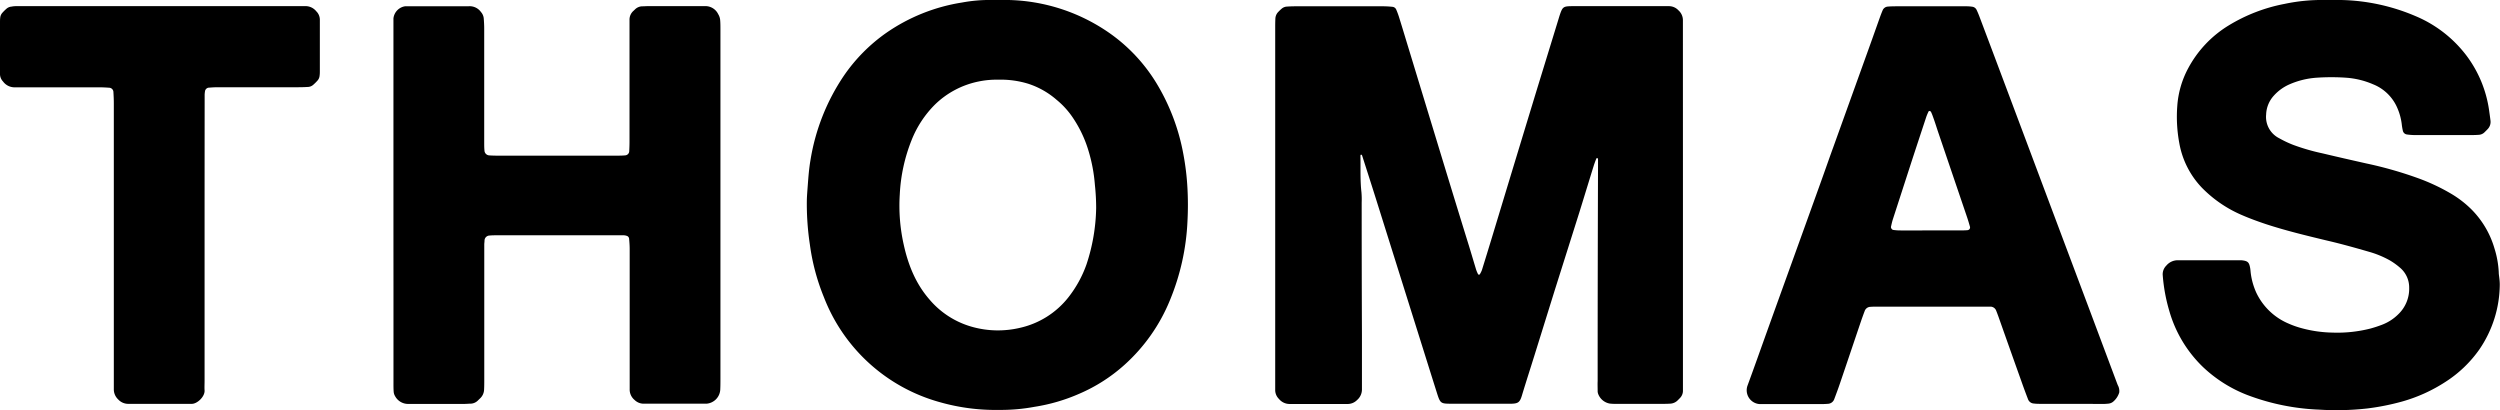
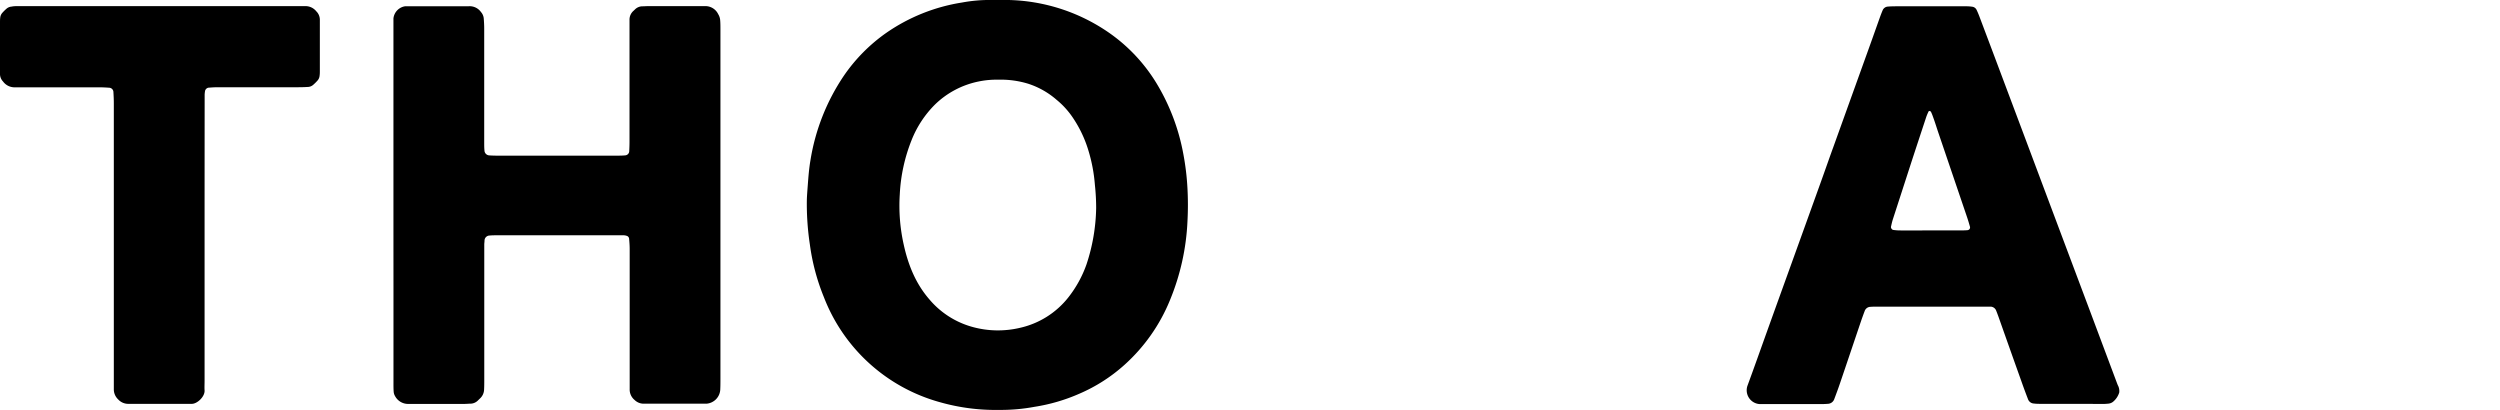
<svg xmlns="http://www.w3.org/2000/svg" viewBox="0 0 758.88 124.48">
  <defs>
    <style>.cls-1{fill-rule:evenodd;}</style>
  </defs>
  <g id="Layer_2" data-name="Layer 2">
    <g id="Layer_1-2" data-name="Layer 1">
-       <path class="cls-1" d="M510.86,62.21v53.31c0,1.07,0,2.14,0,3.21a3.14,3.14,0,0,1-.9,2.09l-.61.62a3.45,3.45,0,0,1-2.32,1.09q-1,.06-2,.06H490.67a15.25,15.25,0,0,1-2-.08,4.61,4.61,0,0,1-3.48-2.78,2.55,2.55,0,0,1-.22-1.14c0-1-.05-1.94,0-2.91q0-32.49.11-65c0-.78,0-1.55,0-2.33,0-.25-.12-.38-.32-.35a.31.31,0,0,0-.21.16c-.27.72-.55,1.45-.78,2.18-1.47,4.73-2.91,9.47-4.38,14.2L472,87.93l-6.23,20c-1.27,4.08-2.59,8.14-3.82,12.23-.61,2-1.21,2.32-3.09,2.39H440.82c-3.55,0-3.6,0-4.69-3.44-2.14-6.76-4.25-13.53-6.38-20.29L417.63,60.23c-1.37-4.35-2.77-8.69-4.15-13-.08-.24-.23-.33-.44-.23-.05,0-.06.18-.07.28s0,.39,0,.58c.06,3.49-.1,7,.3,10.48a26.21,26.21,0,0,1,.07,3.2q0,20.1.08,40.21c0,4.66,0,9.32,0,14,0,.78,0,1.56,0,2.33a4.23,4.23,0,0,1-1.48,3.35,4,4,0,0,1-2.87,1.2l-1.16,0H392.74c-.39,0-.78,0-1.17,0a4.18,4.18,0,0,1-3.33-1.52,3.8,3.8,0,0,1-1.15-2.58c0-.88,0-1.75,0-2.63V8.63c0-1,0-1.94.05-2.91A3.09,3.09,0,0,1,388,3.64a14.35,14.35,0,0,1,1.05-1A2.66,2.66,0,0,1,390.65,2c.87-.06,1.75-.09,2.62-.09q13.26,0,26.52,0a28.34,28.34,0,0,1,2.9.16,1.39,1.39,0,0,1,1.13.82c.31.71.58,1.44.82,2.18.78,2.5,1.54,5,2.3,7.52L438.3,49.88q3.82,12.54,7.7,25.06c.71,2.32,1.39,4.65,2.11,7a11,11,0,0,0,.57,1.32c0,.06.16.1.25.1s.22,0,.25-.06a8.2,8.2,0,0,0,.65-1.29q1.47-4.73,2.91-9.46,2.53-8.35,5.07-16.73Q461.58,43.4,465.36,31c1.78-5.86,3.59-11.7,5.38-17.55q1.2-3.9,2.39-7.79c.12-.38.22-.75.35-1.12.83-2.45,1.06-2.65,3.77-2.67,3.79,0,7.58,0,11.37,0h15.73c.78,0,1.55,0,2.33,0a3.94,3.94,0,0,1,2.83,1.28,4,4,0,0,1,1.34,3.1c0,1,0,1.94,0,2.91Z" />
      <path class="cls-1" d="M303.23,124.43a61.71,61.71,0,0,1-17.94-2.35,52.78,52.78,0,0,1-35.18-31.84,64.93,64.93,0,0,1-4.27-16,82.78,82.78,0,0,1-.92-13.62c.05-1.55.19-3.1.3-4.65.18-2.42.37-4.83.78-7.23A63.77,63.77,0,0,1,256.15,23,51.39,51.39,0,0,1,269,10a55.42,55.42,0,0,1,23-9.23,46.56,46.56,0,0,1,9-.78c1.55,0,3.1,0,4.66,0a55.69,55.69,0,0,1,31.83,10.55,50.9,50.9,0,0,1,13.68,14.92,63.45,63.45,0,0,1,8,21.11,77.86,77.86,0,0,1,1.29,10.68,92.84,92.84,0,0,1,0,9.87,70.84,70.84,0,0,1-5.32,24,53.56,53.56,0,0,1-13.78,19.61,50,50,0,0,1-13.67,8.76,54.67,54.67,0,0,1-13.65,4A56,56,0,0,1,303.23,124.43ZM303,24.19a26.83,26.83,0,0,0-6,.56,26.54,26.54,0,0,0-13.2,7,31.75,31.75,0,0,0-7.12,10.87A51,51,0,0,0,273.13,59a54,54,0,0,0,1.21,15.32C275.7,80.48,278,86.19,282.22,91A26.17,26.17,0,0,0,295,99.19a29.06,29.06,0,0,0,14.67.31,25.89,25.89,0,0,0,14.7-9.32,35,35,0,0,0,5.43-9.9,57.1,57.1,0,0,0,2.94-17.13,64.78,64.78,0,0,0-.38-7,48.51,48.51,0,0,0-2-10.56,36.69,36.69,0,0,0-4.91-10.18,25,25,0,0,0-4.73-5.12,24.66,24.66,0,0,0-8.54-4.85A28.37,28.37,0,0,0,303,24.19Z" />
-       <path class="cls-1" d="M741.68,41h-8.74a17.83,17.83,0,0,1-2.31-.18,1.45,1.45,0,0,1-1.23-1.1,16.7,16.7,0,0,1-.34-2,17.61,17.61,0,0,0-1.37-5,13.38,13.38,0,0,0-7.33-7.13,25.11,25.11,0,0,0-8.18-2,66.22,66.22,0,0,0-9,0,24.74,24.74,0,0,0-8.17,2A13.78,13.78,0,0,0,690.26,29a8.93,8.93,0,0,0-2.37,5.79,7.23,7.23,0,0,0,4,7.19,32.33,32.33,0,0,0,4.22,2A64.06,64.06,0,0,0,705,46.55c4.43,1.06,8.88,2.07,13.33,3.07A119,119,0,0,1,733.76,54,59.72,59.72,0,0,1,744,58.78a31.24,31.24,0,0,1,6.22,4.79,27.77,27.77,0,0,1,7,11.91,28.49,28.49,0,0,1,1.28,7.15c0,.68.14,1.35.2,2a14.52,14.52,0,0,1,.11,1.74,35.23,35.23,0,0,1-6.2,19.71,36.8,36.8,0,0,1-10.24,9.81,47.76,47.76,0,0,1-13.23,6,72.54,72.54,0,0,1-10.56,2.1,83,83,0,0,1-14.53.36,69,69,0,0,1-21.89-4.45,41,41,0,0,1-13.45-8.5,38.19,38.19,0,0,1-10.21-17,52,52,0,0,1-2-10.87,3.66,3.66,0,0,1,1.07-2.88,4.51,4.51,0,0,1,3.57-1.65h18.93l.29,0c2,.2,2.37.61,2.69,2.42.1.57.11,1.16.2,1.73a20.86,20.86,0,0,0,1.6,5.58,19,19,0,0,0,9.84,9.49,27.17,27.17,0,0,0,4.12,1.44,38,38,0,0,0,9.2,1.3,40.78,40.78,0,0,0,11.54-1.23,36.75,36.75,0,0,0,3.59-1.18,14.1,14.1,0,0,0,4.86-3.15,10.72,10.72,0,0,0,3.31-8.12,7.84,7.84,0,0,0-2.89-6.11A20.25,20.25,0,0,0,725.37,79a29.27,29.27,0,0,0-6.18-2.55C714.91,75.21,710.6,74,706.26,73c-6.23-1.5-12.46-3-18.54-5-2.39-.8-4.77-1.67-7.08-2.67A37.74,37.74,0,0,1,668.41,57a26.17,26.17,0,0,1-6.88-13.56,43.79,43.79,0,0,1-.61-11.31,28.31,28.31,0,0,1,3.3-11.39,34,34,0,0,1,12.27-13,50.81,50.81,0,0,1,17-6.56A54.52,54.52,0,0,1,705.67,0c1.65,0,3.3,0,5,0A60.53,60.53,0,0,1,733.26,4.9a37.68,37.68,0,0,1,15.46,12,36,36,0,0,1,6.84,16.51c.15,1.06.3,2.12.43,3.18a3.14,3.14,0,0,1-.91,2.66c-.33.35-.68.69-1,1a2.68,2.68,0,0,1-1.58.67c-.77.06-1.55.08-2.33.08Z" />
      <path class="cls-1" d="M119.43,62.09V8.49c0-1,0-1.94,0-2.91A4.19,4.19,0,0,1,123,1.9c.58,0,1.16,0,1.74,0h16.61c.29,0,.58,0,.87,0A4.22,4.22,0,0,1,146,3.65a3.41,3.41,0,0,1,.83,1.83c.09,1.06.15,2.13.15,3.2q0,13.1,0,26.21c0,2.82,0,5.63,0,8.45,0,.77,0,1.55.08,2.33a1.53,1.53,0,0,0,1.48,1.5c.87.06,1.75.08,2.62.08H187c1,0,1.94,0,2.9-.1A1.31,1.31,0,0,0,191,46c.05-1,.09-1.94.09-2.9V8.7c0-.87,0-1.74,0-2.62a3.56,3.56,0,0,1,1.25-2.83l.42-.4a3.24,3.24,0,0,1,2.08-.93c.68,0,1.36-.06,2-.06h16c.39,0,.78,0,1.17,0a4.3,4.3,0,0,1,4,2.44A4.08,4.08,0,0,1,218.6,6c.09,1,.09,1.94.09,2.91q0,11.66,0,23.3V114.9c0,1.16,0,2.33-.06,3.49a4.54,4.54,0,0,1-4.16,4.15c-.67,0-1.35,0-2,0H197c-.58,0-1.17,0-1.75,0a3.93,3.93,0,0,1-2.61-1.12,4.1,4.1,0,0,1-1.5-3.32c0-.87,0-1.75,0-2.62q0-20,0-39.91c0-1.06-.08-2.12-.18-3.18a1,1,0,0,0-.75-.81,3.19,3.19,0,0,0-.85-.16c-.68,0-1.36,0-2,0q-18.21,0-36.41,0c-.78,0-1.55,0-2.33.08A1.55,1.55,0,0,0,147.08,73c0,.38-.07.77-.08,1.16,0,.87,0,1.75,0,2.62v38.45c0,1,0,1.94-.05,2.91a3.84,3.84,0,0,1-1.27,2.84c-.22.2-.42.41-.63.61a3.28,3.28,0,0,1-2.08.94c-.68,0-1.36.08-2,.08H125.2c-.39,0-.78,0-1.17,0a4.48,4.48,0,0,1-4.09-2.34,3.08,3.08,0,0,1-.44-1.36c-.07-1-.06-1.94-.06-2.91q0-14.56,0-29.12Q119.43,74.46,119.43,62.09Z" />
      <path class="cls-1" d="M628.72,122.59h-9c-.78,0-1.55,0-2.33-.1a2,2,0,0,1-1.78-1.3c-.66-1.72-1.31-3.45-1.92-5.19q-3.57-10-7.1-20c-.2-.54-.4-1.09-.62-1.63a1.88,1.88,0,0,0-1.77-1.29c-.77,0-1.55,0-2.32,0H570.11c-.78,0-1.56,0-2.33.06a1.89,1.89,0,0,0-1.76,1.3c-.35.91-.68,1.82-1,2.74-2.18,6.43-4.34,12.87-6.53,19.3-.53,1.57-1.11,3.11-1.69,4.65a2.13,2.13,0,0,1-2,1.45c-.67.06-1.35.08-2,.08H535.61c-.49,0-1,0-1.46,0a4.2,4.2,0,0,1-3.71-5.55c2.08-5.65,4.08-11.32,6.12-17q3.3-9.18,6.61-18.35,4.85-13.43,9.67-26.84c1.25-3.47,2.47-7,3.72-10.42q4.83-13.43,9.66-26.85c1.45-4,2.87-8,4.31-12.06.29-.82.6-1.64.94-2.44A1.84,1.84,0,0,1,573.05,2c.87-.07,1.75-.09,2.62-.09H592c1.65,0,3.3,0,4.95,0a12.47,12.47,0,0,1,1.73.13A1.7,1.7,0,0,1,600,3c.29.61.56,1.24.8,1.87q2.26,6,4.52,12l9.72,25.89q4.8,12.81,9.61,25.63t9.72,25.89l8.27,22.08.21.54a3.64,3.64,0,0,1,.45,2.24,5.88,5.88,0,0,1-1.93,2.86,2.69,2.69,0,0,1-1.32.52,18.09,18.09,0,0,1-2.33.1C634.73,122.6,631.72,122.59,628.72,122.59ZM586.18,69.94h8.73c.77,0,1.55,0,2.32-.07a.83.83,0,0,0,.77-1c-.26-.93-.53-1.86-.84-2.78l-8.79-25.87c-.53-1.56-1-3.13-1.58-4.69a15,15,0,0,0-.65-1.61c-.07-.13-.31-.19-.48-.25a.32.32,0,0,0-.23.15,16.88,16.88,0,0,0-.68,1.59q-2.1,6.35-4.19,12.71-3,9.26-6,18.52c-.23.73-.39,1.49-.56,2.24a1,1,0,0,0,.61.9,14.26,14.26,0,0,0,1.73.16C579.59,70,582.89,69.94,586.18,69.94Z" />
      <path class="cls-1" d="M62.1,73.6q0,21,0,42c0,1-.06,2,0,2.92.11,1.86-2.22,4.08-3.89,4.07-.68,0-1.36,0-2,0H40.43l-1.46,0a4.13,4.13,0,0,1-3.1-1.35,4.19,4.19,0,0,1-1.32-3.13c0-1,0-1.94,0-2.91q0-42,0-83.91c0-1.16-.06-2.33-.13-3.49a1.35,1.35,0,0,0-1.14-1.16c-1-.07-1.94-.13-2.9-.13H7.05c-.88,0-1.75,0-2.62,0A4.32,4.32,0,0,1,.91,24.72,3.29,3.29,0,0,1,0,22.62c0-.39,0-.77,0-1.16V6.89c0-.49,0-1,.06-1.46A2.61,2.61,0,0,1,.74,3.86,14.39,14.39,0,0,1,2,2.62,2.68,2.68,0,0,1,3.55,2C4,1.9,4.52,1.87,5,1.86H89.79c1,0,1.94,0,2.91,0A4.18,4.18,0,0,1,96,3.42,3.59,3.59,0,0,1,97.09,6c0,.29,0,.58,0,.87V21.47c0,.49,0,1-.07,1.46a2.55,2.55,0,0,1-.68,1.57,14.39,14.39,0,0,1-1.24,1.23,2.56,2.56,0,0,1-1.58.66q-1.46.09-2.91.09H66.15c-1,0-1.93.07-2.9.14a1.32,1.32,0,0,0-1,.95,9,9,0,0,0-.13,1.15c0,.87,0,1.75,0,2.62Q62.1,52.49,62.1,73.6Z" />
    </g>
  </g>
</svg>